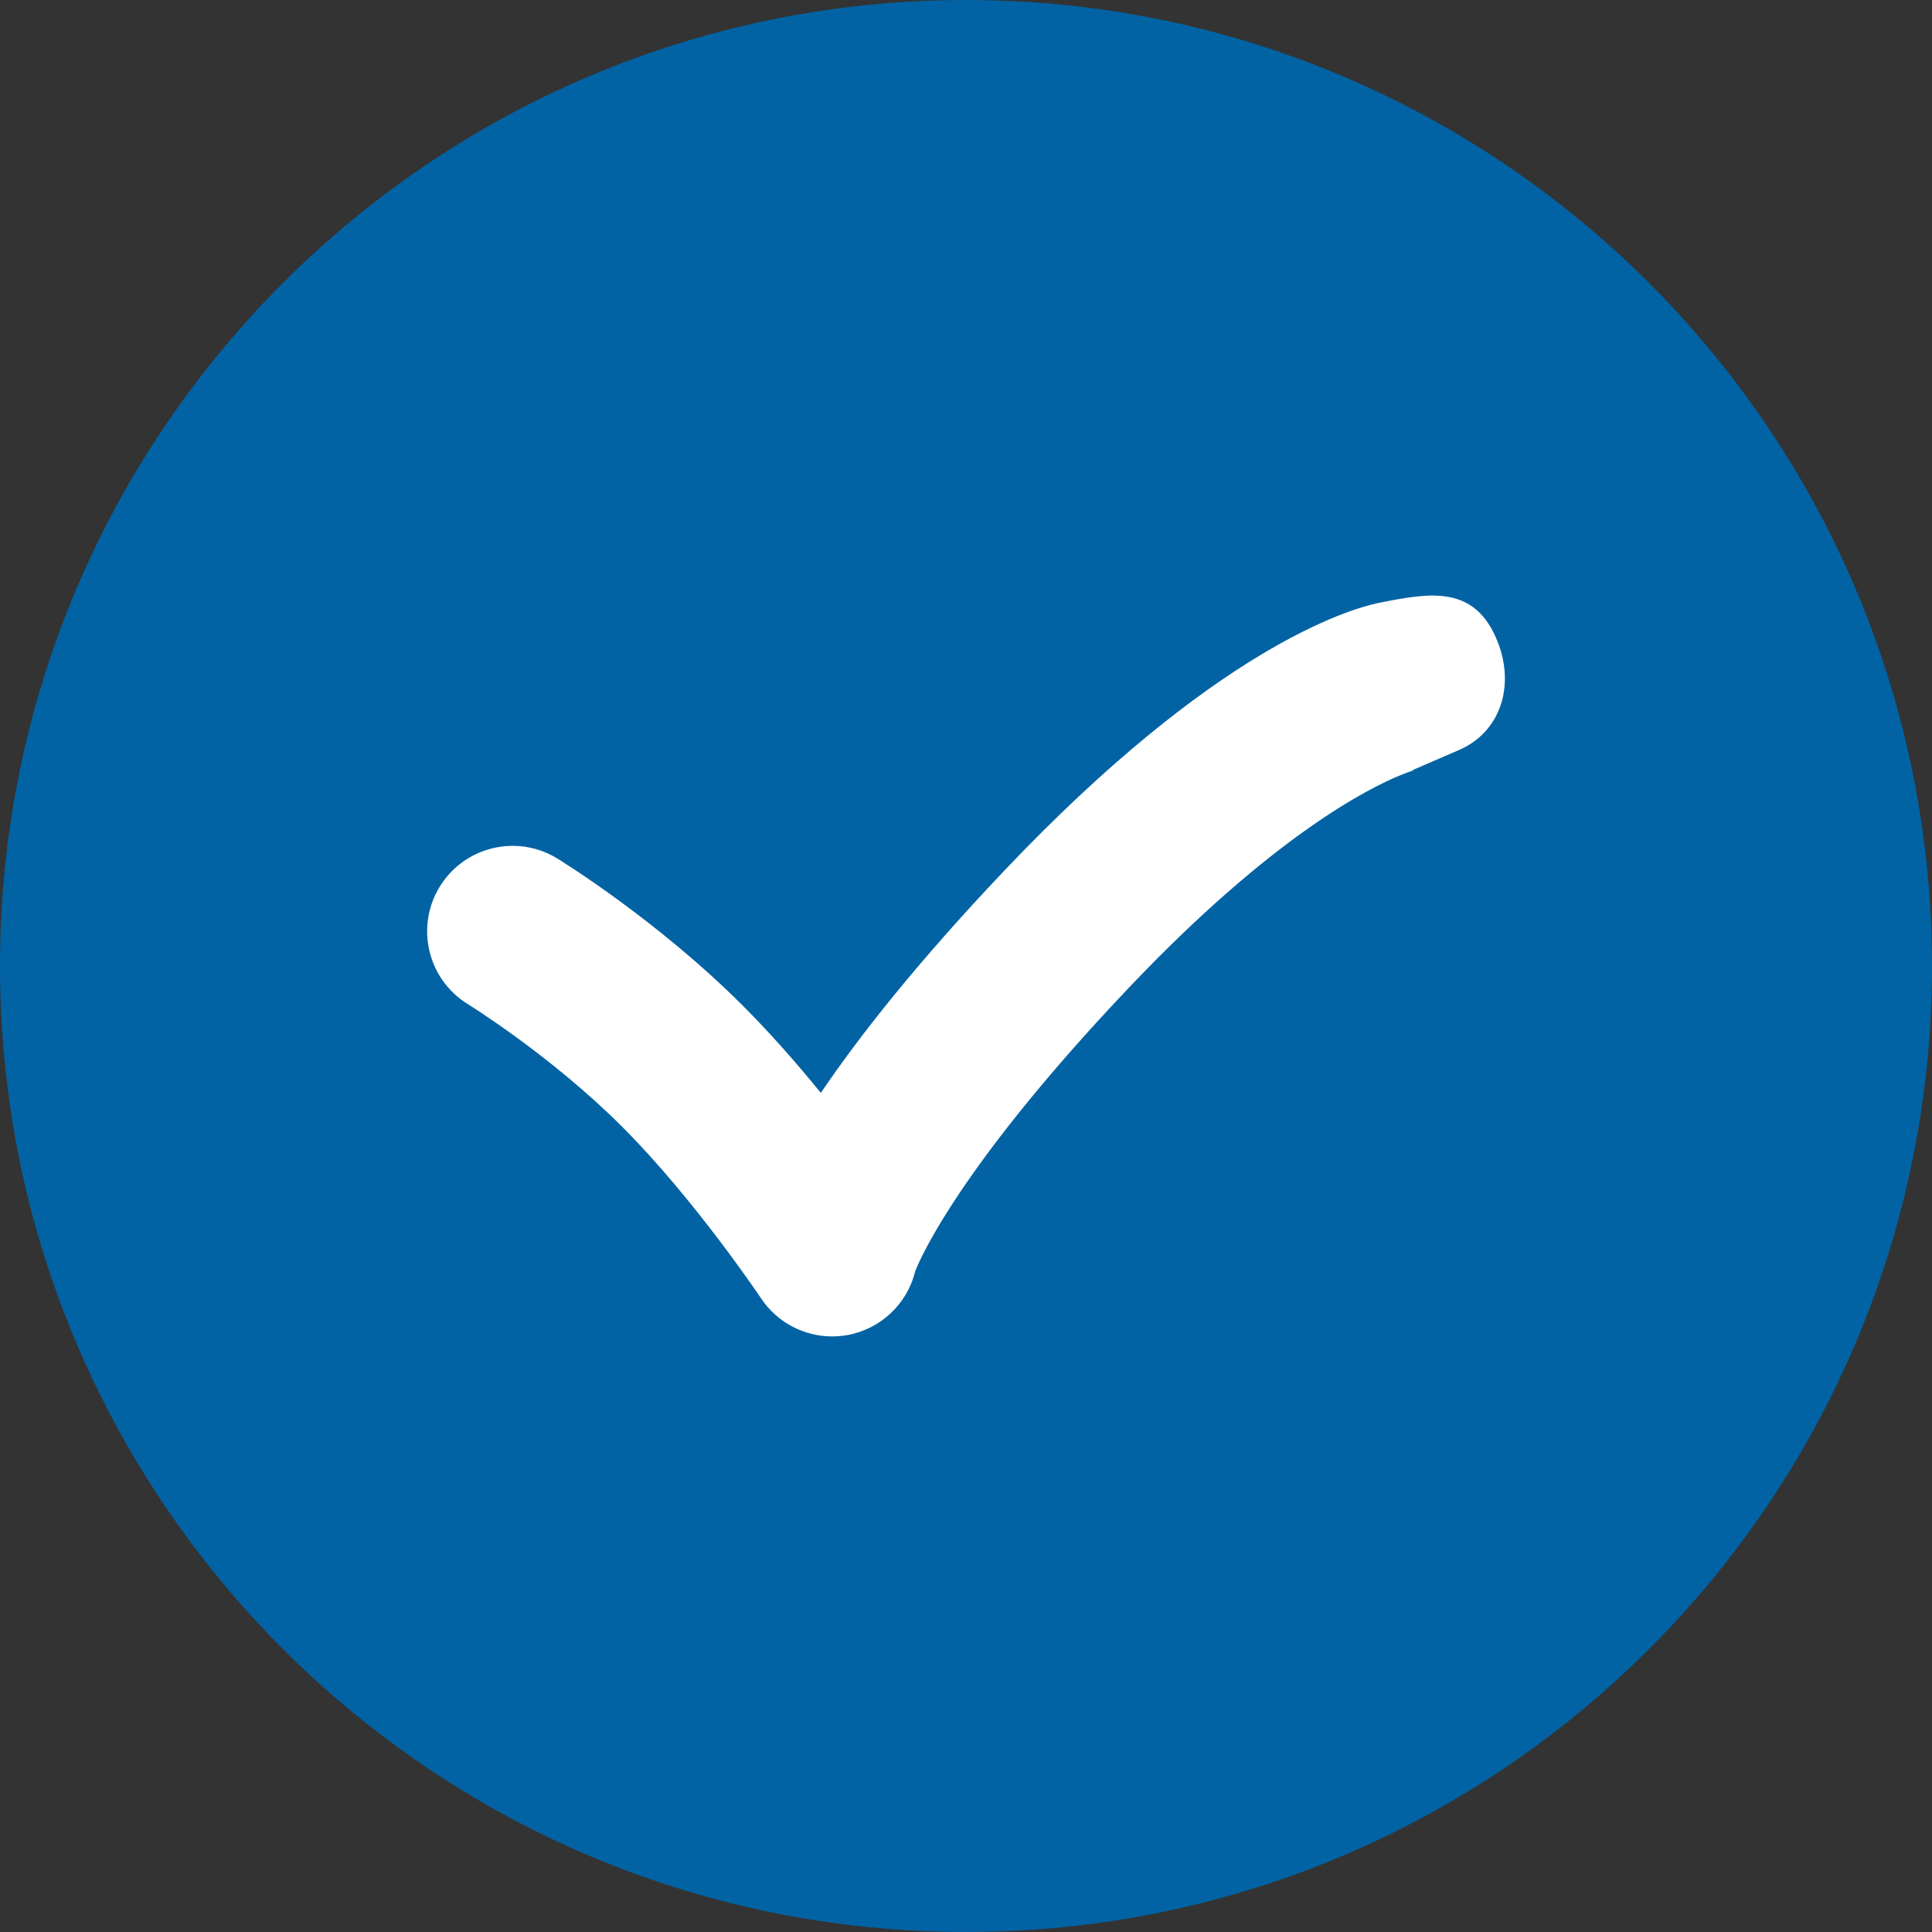
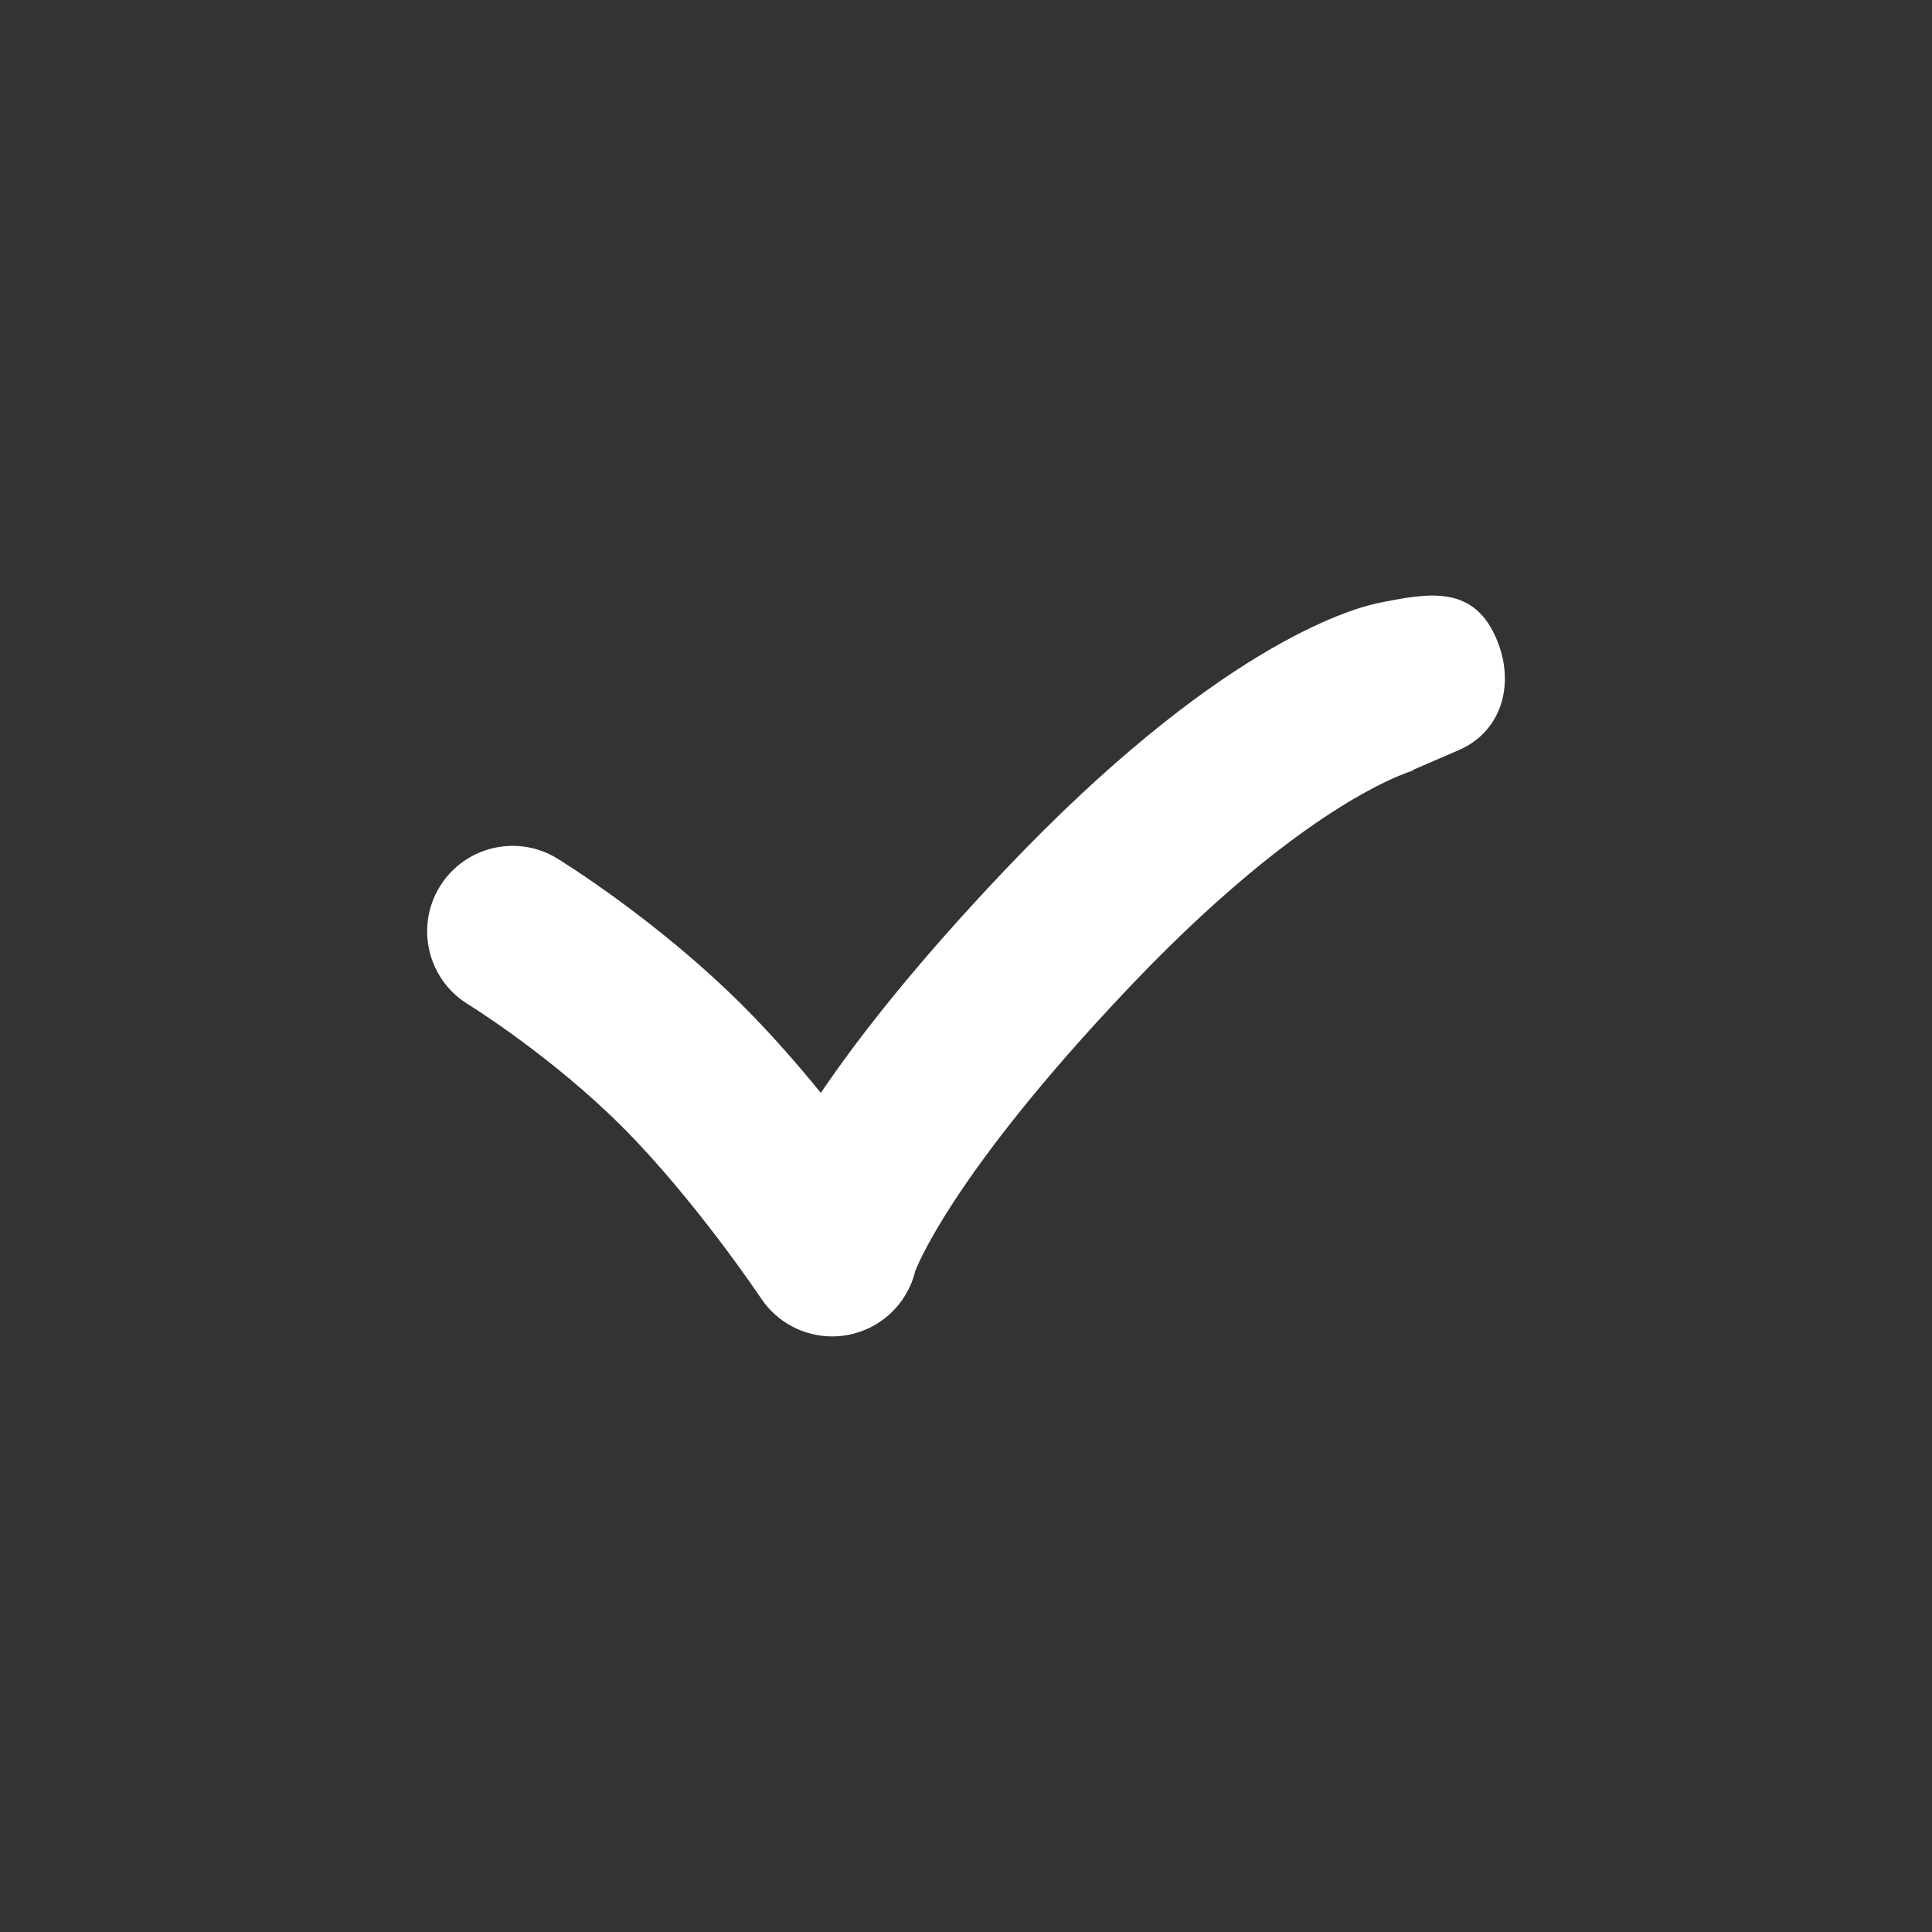
<svg xmlns="http://www.w3.org/2000/svg" enable-background="new 0 0 496.158 496.158" height="512" viewBox="0 0 496.158 496.158" width="512">
  <rect x="0" y="0" width="496.158" height="496.158" fill="#333333" stroke="none" />
-   <path d="m496.158 248.085c0-137.021-111.07-248.082-248.076-248.082-137.012 0-248.082 111.06-248.082 248.082 0 137.002 111.07 248.07 248.082 248.07 137.006 0 248.076-111.068 248.076-248.07z" fill="#0163a4" />
  <path d="m384.673 164.968c-5.84-15.059-17.74-12.682-30.635-10.127-7.701 1.605-41.953 11.631-96.148 68.777-22.49 23.717-37.326 42.625-47.094 57.045-5.967-7.326-12.803-15.164-19.982-22.346-22.078-22.072-46.699-37.23-47.734-37.867-10.332-6.316-23.82-3.066-30.154 7.258-6.326 10.324-3.086 23.834 7.23 30.174.211.133 21.354 13.205 39.619 31.475 18.627 18.629 35.504 43.822 35.67 44.066 4.109 6.178 11.008 9.783 18.266 9.783 1.246 0 2.504-.105 3.756-.322 8.566-1.488 15.447-7.893 17.545-16.332.053-.203 8.756-24.256 54.73-72.727 37.029-39.053 61.723-51.465 70.279-54.908.082-.014.141-.02.252-.043-.041.01.277-.137.793-.369 1.469-.551 2.256-.762 2.301-.773-.422.105-.641.131-.641.131l-.014-.076c3.959-1.727 11.371-4.916 11.533-4.984 11.16-4.585 14.789-16.589 10.428-27.835z" fill="#fff" />
</svg>